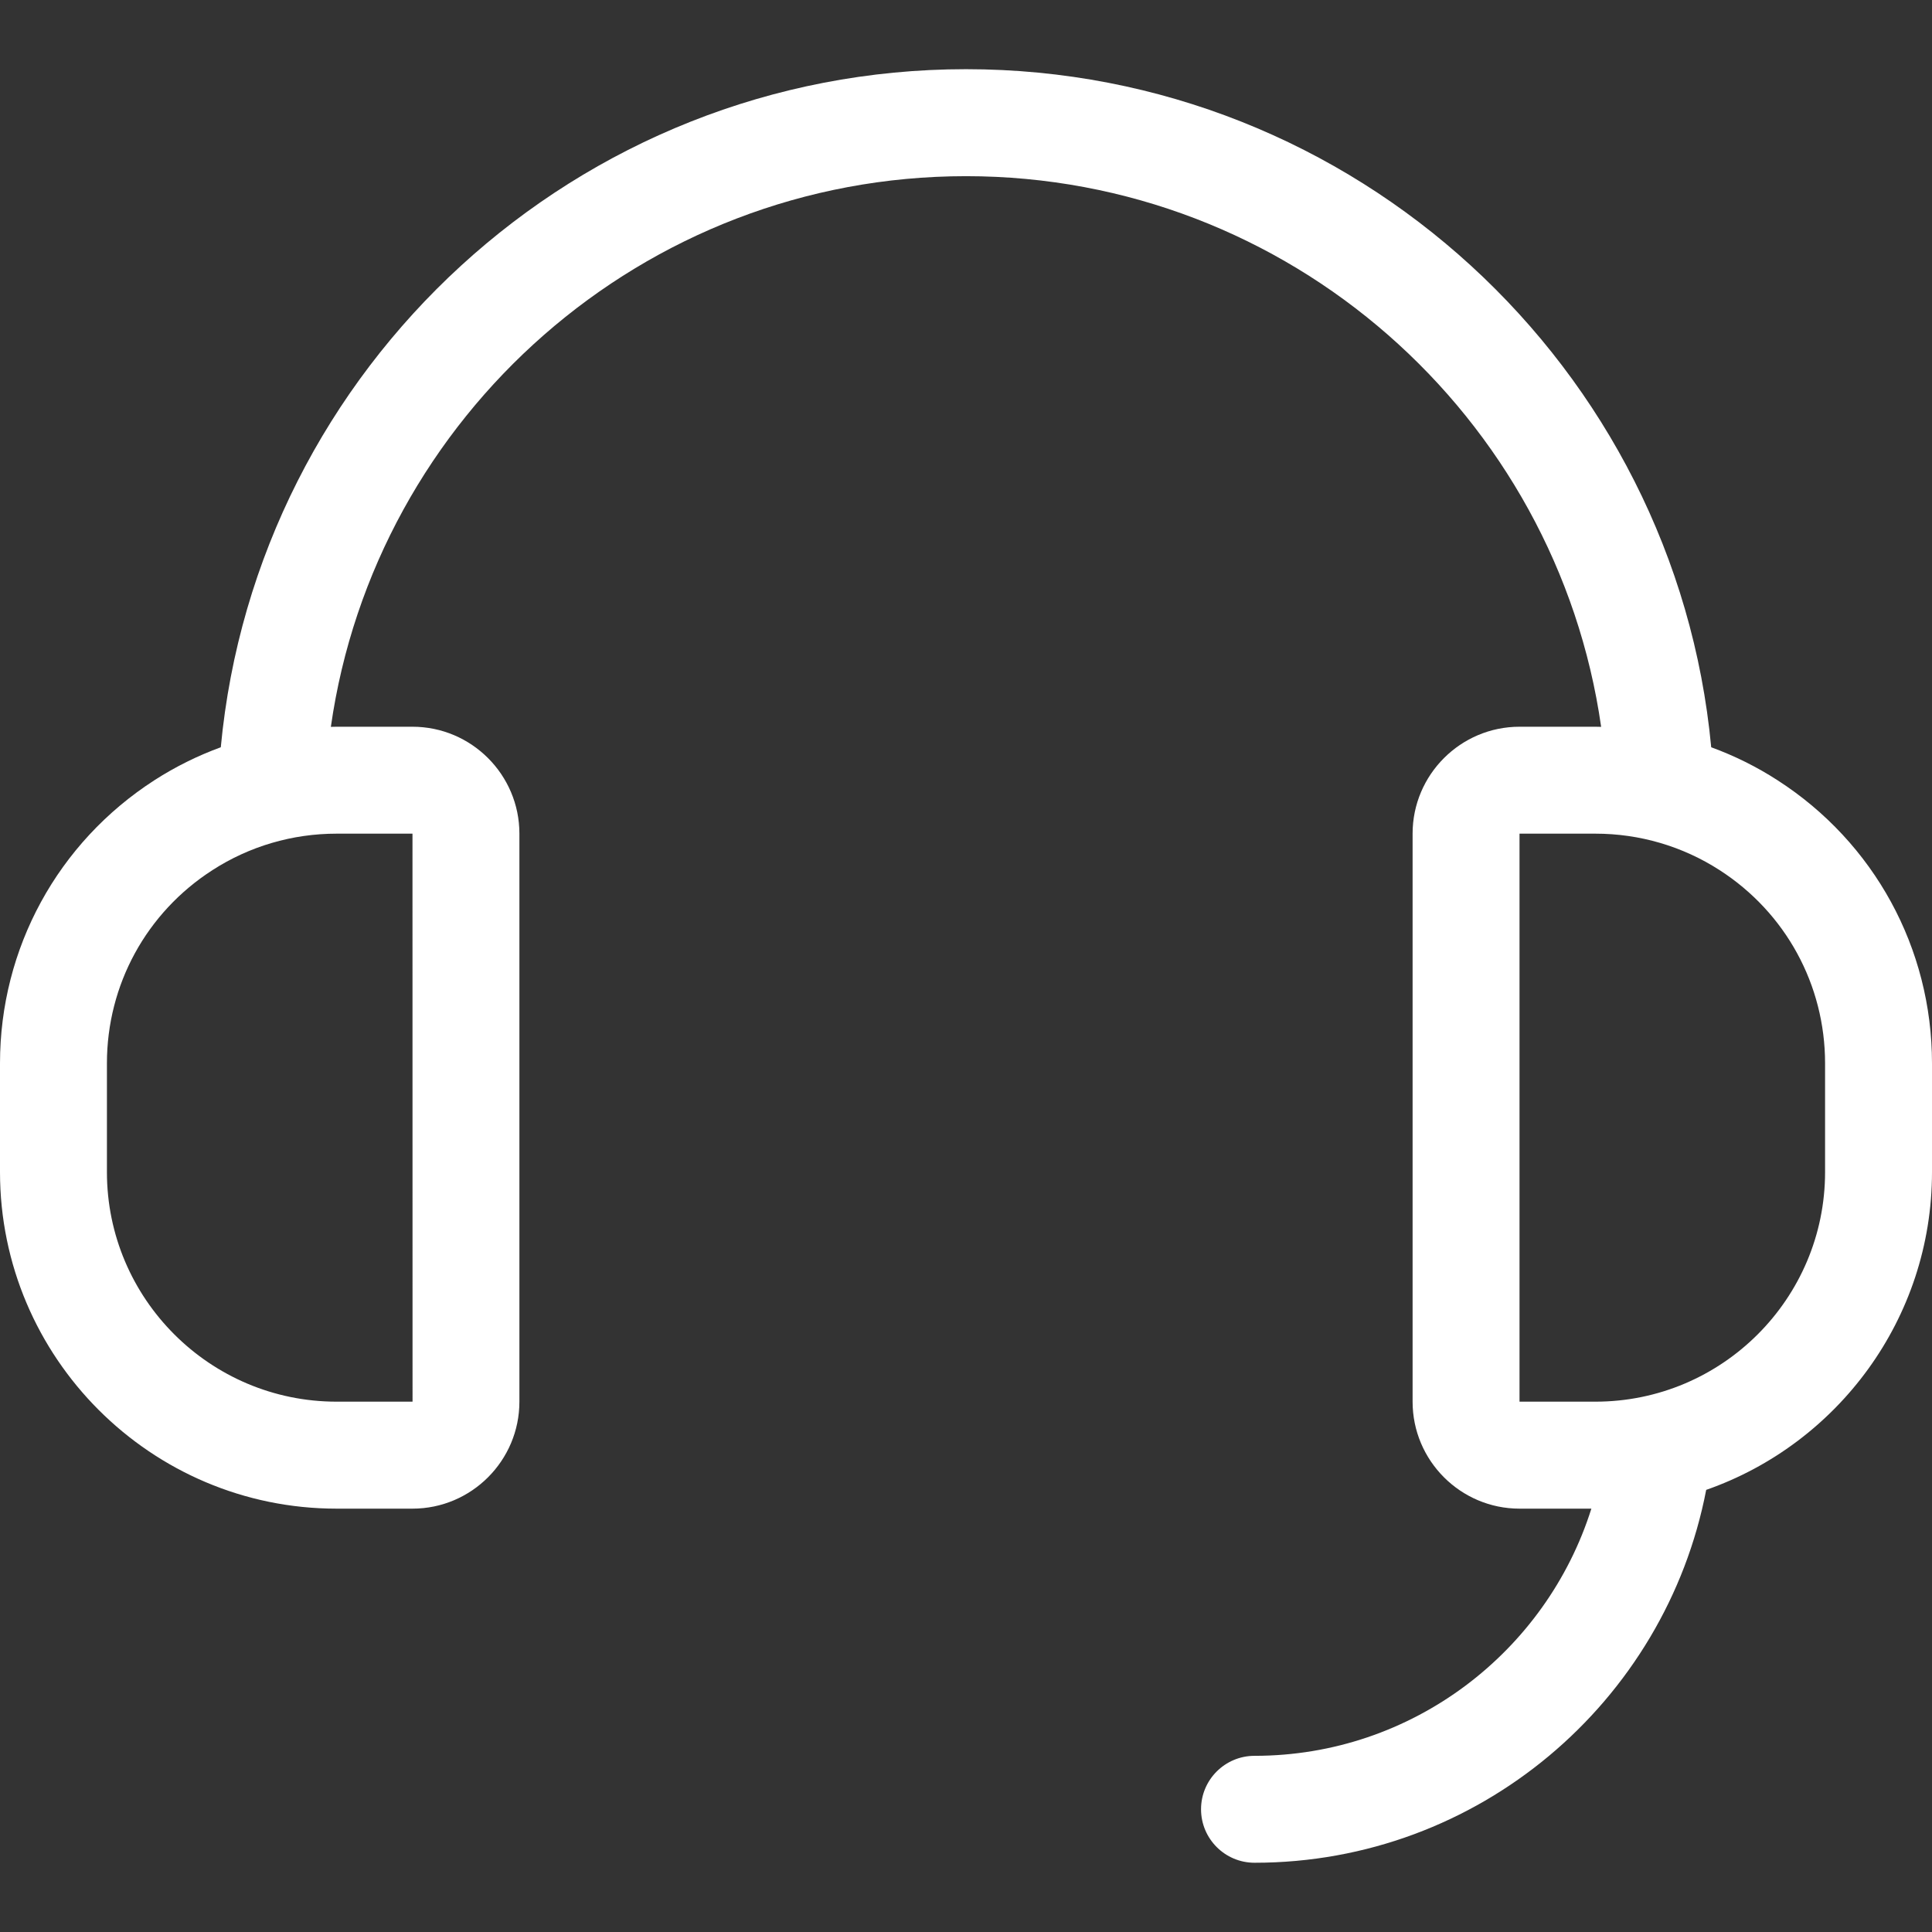
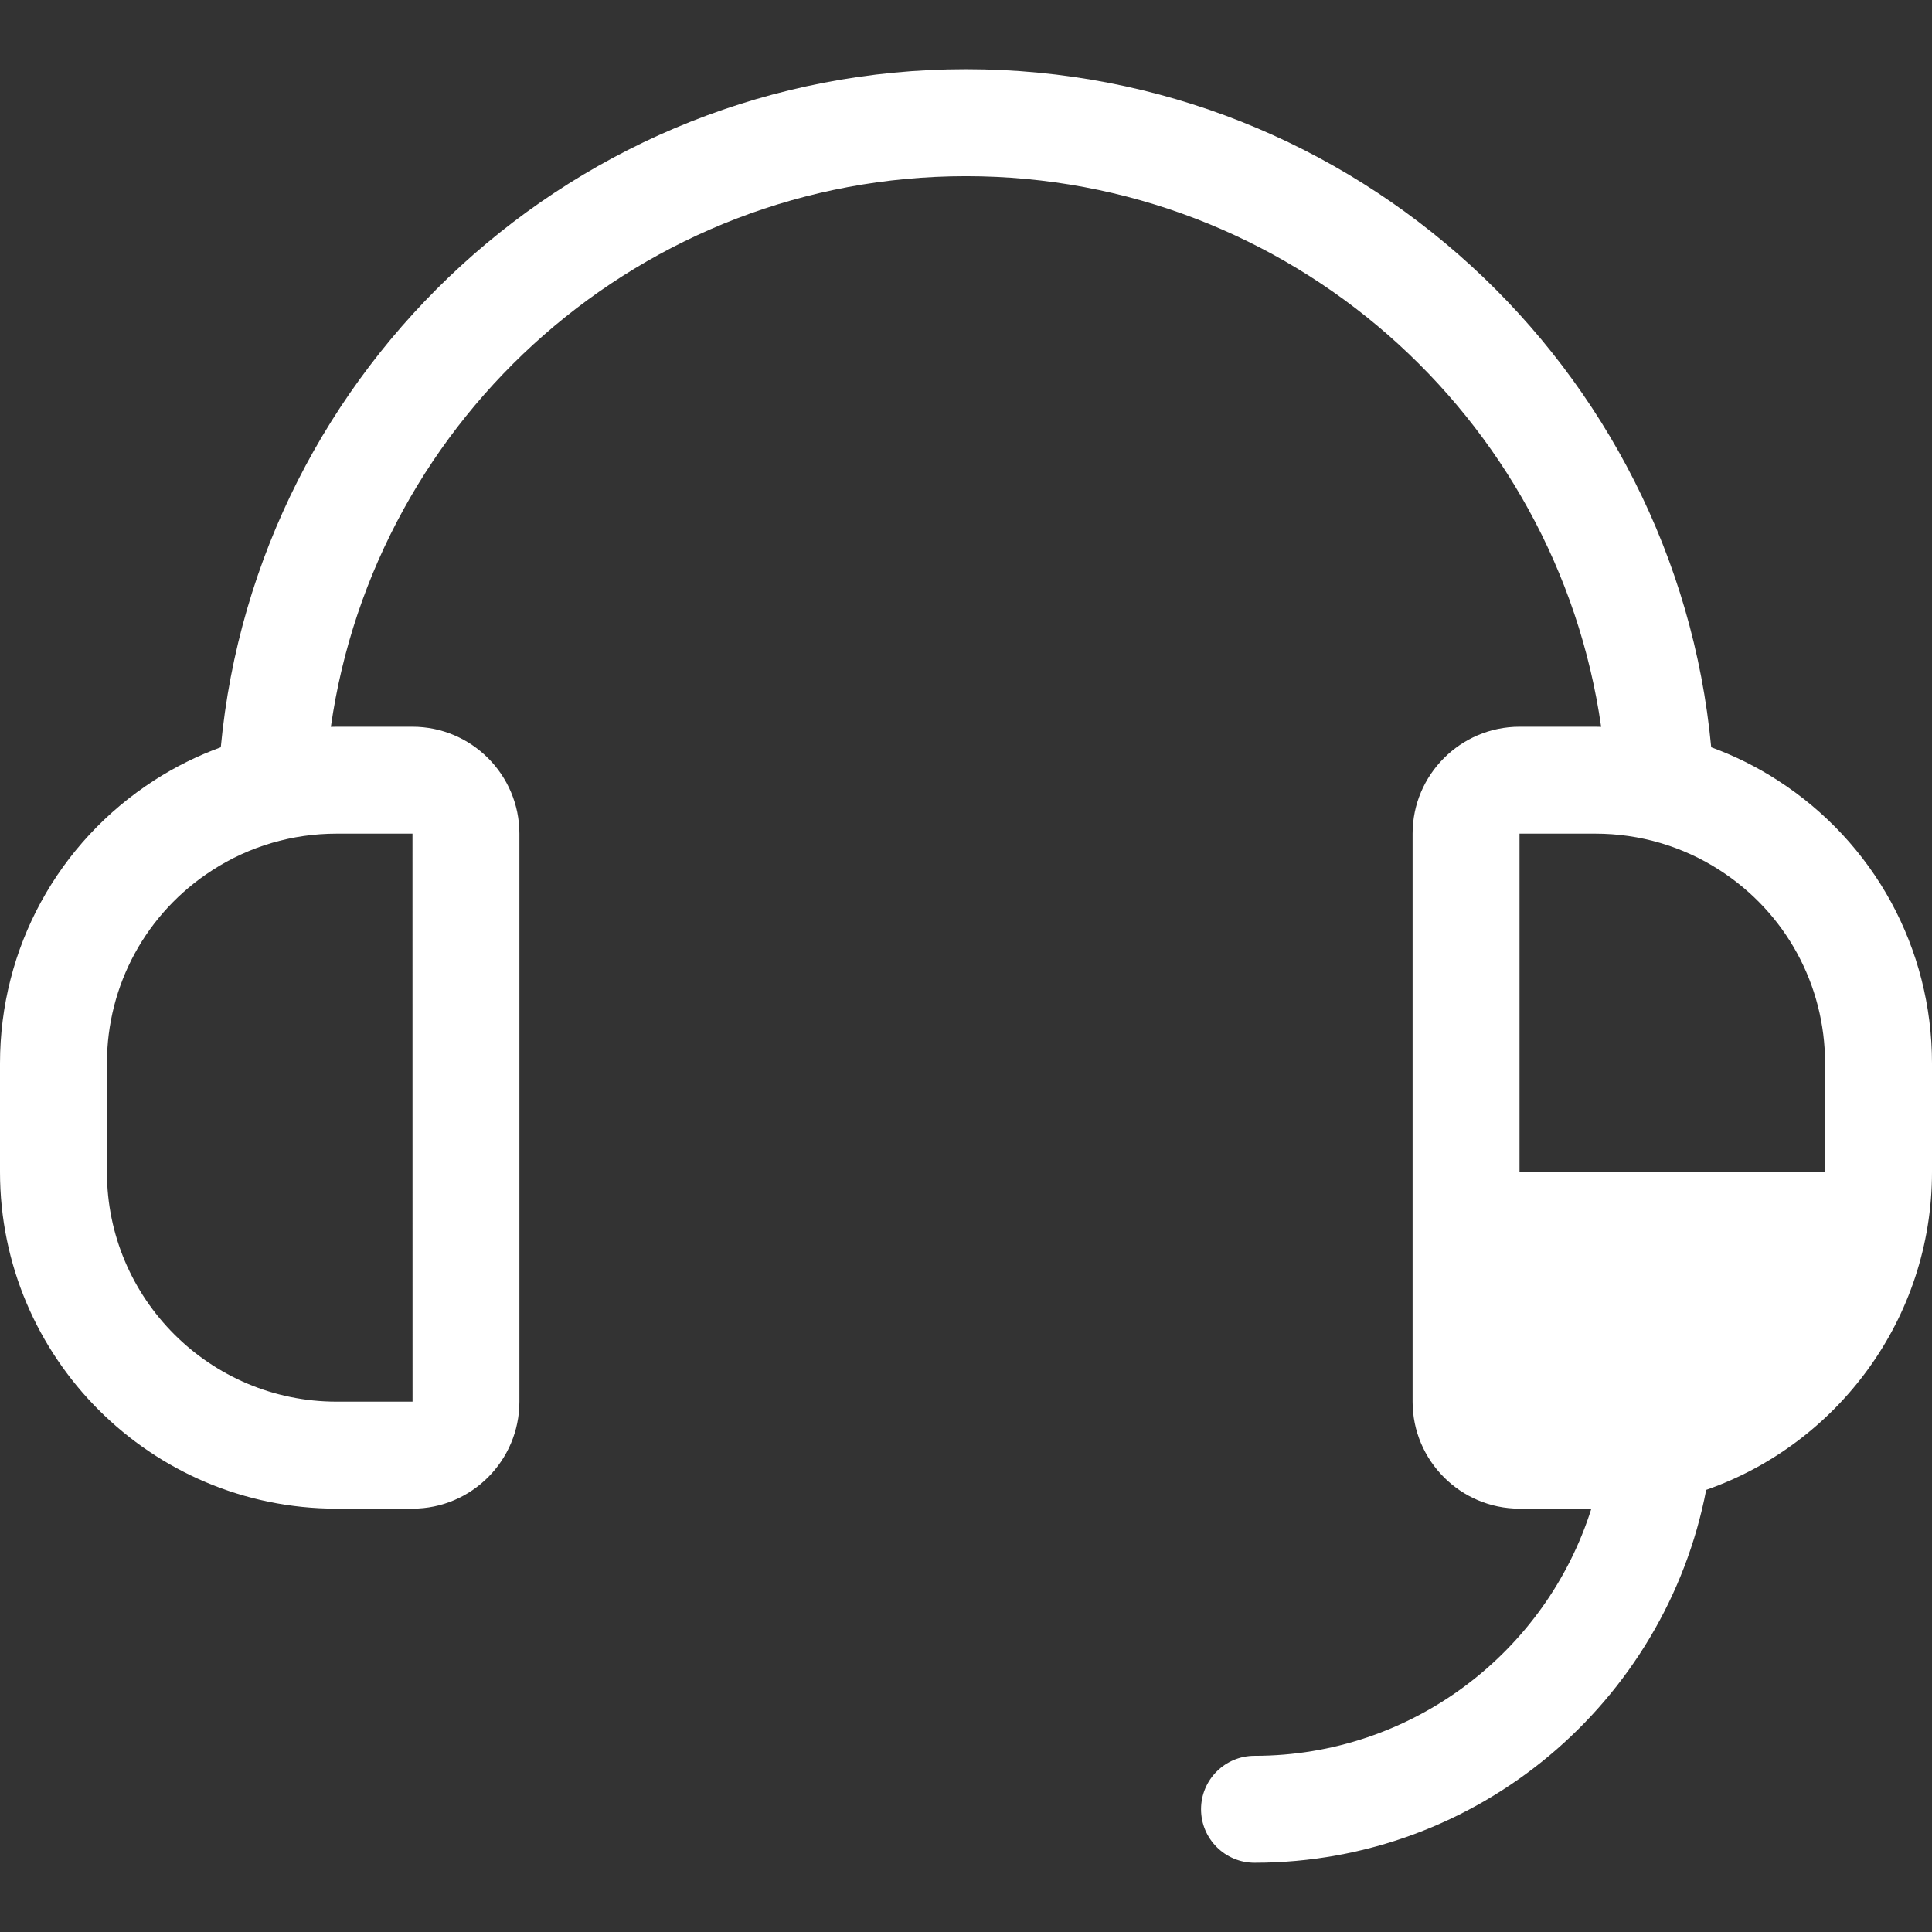
<svg xmlns="http://www.w3.org/2000/svg" width="32" height="32" viewBox="0 0 32 32" fill="none">
  <rect x="0" y="0" width="32" height="32" fill="#333333" stroke="none" />
-   <path d="M29.441 12.923C29.094 12.699 28.726 12.517 28.343 12.377C27.752 6.086 22.442 1.146 16 1.146C9.558 1.146 4.248 6.086 3.657 12.377C3.274 12.517 2.906 12.699 2.559 12.922C0.957 13.954 0 15.707 0 17.612V19.413C0 22.487 2.501 24.988 5.575 24.988H6.832C7.808 24.988 8.603 24.193 8.603 23.216V13.808C8.603 12.832 7.808 12.037 6.832 12.037H5.575C5.543 12.037 5.512 12.038 5.48 12.039C6.214 6.89 10.651 2.918 16 2.918C21.349 2.918 25.786 6.89 26.52 12.039C26.488 12.038 26.457 12.037 26.425 12.037H25.168C24.192 12.037 23.397 12.832 23.397 13.808V23.216C23.397 24.193 24.192 24.988 25.168 24.988H26.358C25.611 27.358 23.392 29.082 20.779 29.082C20.29 29.082 19.893 29.478 19.893 29.967C19.893 30.456 20.29 30.853 20.779 30.853C24.487 30.853 27.584 28.191 28.26 24.677C30.435 23.917 32 21.844 32 19.413V17.612C32 15.707 31.043 13.954 29.441 12.923ZM5.575 13.808H6.832L6.833 23.216C6.833 23.216 6.832 23.216 6.832 23.216H5.575C3.477 23.216 1.771 21.51 1.771 19.413V17.612C1.771 16.312 2.424 15.116 3.519 14.412C4.131 14.017 4.842 13.808 5.575 13.808ZM30.229 19.413C30.229 21.51 28.523 23.216 26.425 23.216H25.168V13.808H26.425C27.158 13.808 27.869 14.017 28.482 14.412C29.576 15.116 30.229 16.312 30.229 17.612V19.413Z" fill="white" />
+   <path d="M29.441 12.923C29.094 12.699 28.726 12.517 28.343 12.377C27.752 6.086 22.442 1.146 16 1.146C9.558 1.146 4.248 6.086 3.657 12.377C3.274 12.517 2.906 12.699 2.559 12.922C0.957 13.954 0 15.707 0 17.612V19.413C0 22.487 2.501 24.988 5.575 24.988H6.832C7.808 24.988 8.603 24.193 8.603 23.216V13.808C8.603 12.832 7.808 12.037 6.832 12.037H5.575C5.543 12.037 5.512 12.038 5.48 12.039C6.214 6.89 10.651 2.918 16 2.918C21.349 2.918 25.786 6.89 26.52 12.039C26.488 12.038 26.457 12.037 26.425 12.037H25.168C24.192 12.037 23.397 12.832 23.397 13.808V23.216C23.397 24.193 24.192 24.988 25.168 24.988H26.358C25.611 27.358 23.392 29.082 20.779 29.082C20.29 29.082 19.893 29.478 19.893 29.967C19.893 30.456 20.29 30.853 20.779 30.853C24.487 30.853 27.584 28.191 28.26 24.677C30.435 23.917 32 21.844 32 19.413V17.612C32 15.707 31.043 13.954 29.441 12.923ZM5.575 13.808H6.832L6.833 23.216C6.833 23.216 6.832 23.216 6.832 23.216H5.575C3.477 23.216 1.771 21.51 1.771 19.413V17.612C1.771 16.312 2.424 15.116 3.519 14.412C4.131 14.017 4.842 13.808 5.575 13.808ZM30.229 19.413H25.168V13.808H26.425C27.158 13.808 27.869 14.017 28.482 14.412C29.576 15.116 30.229 16.312 30.229 17.612V19.413Z" fill="white" />
</svg>